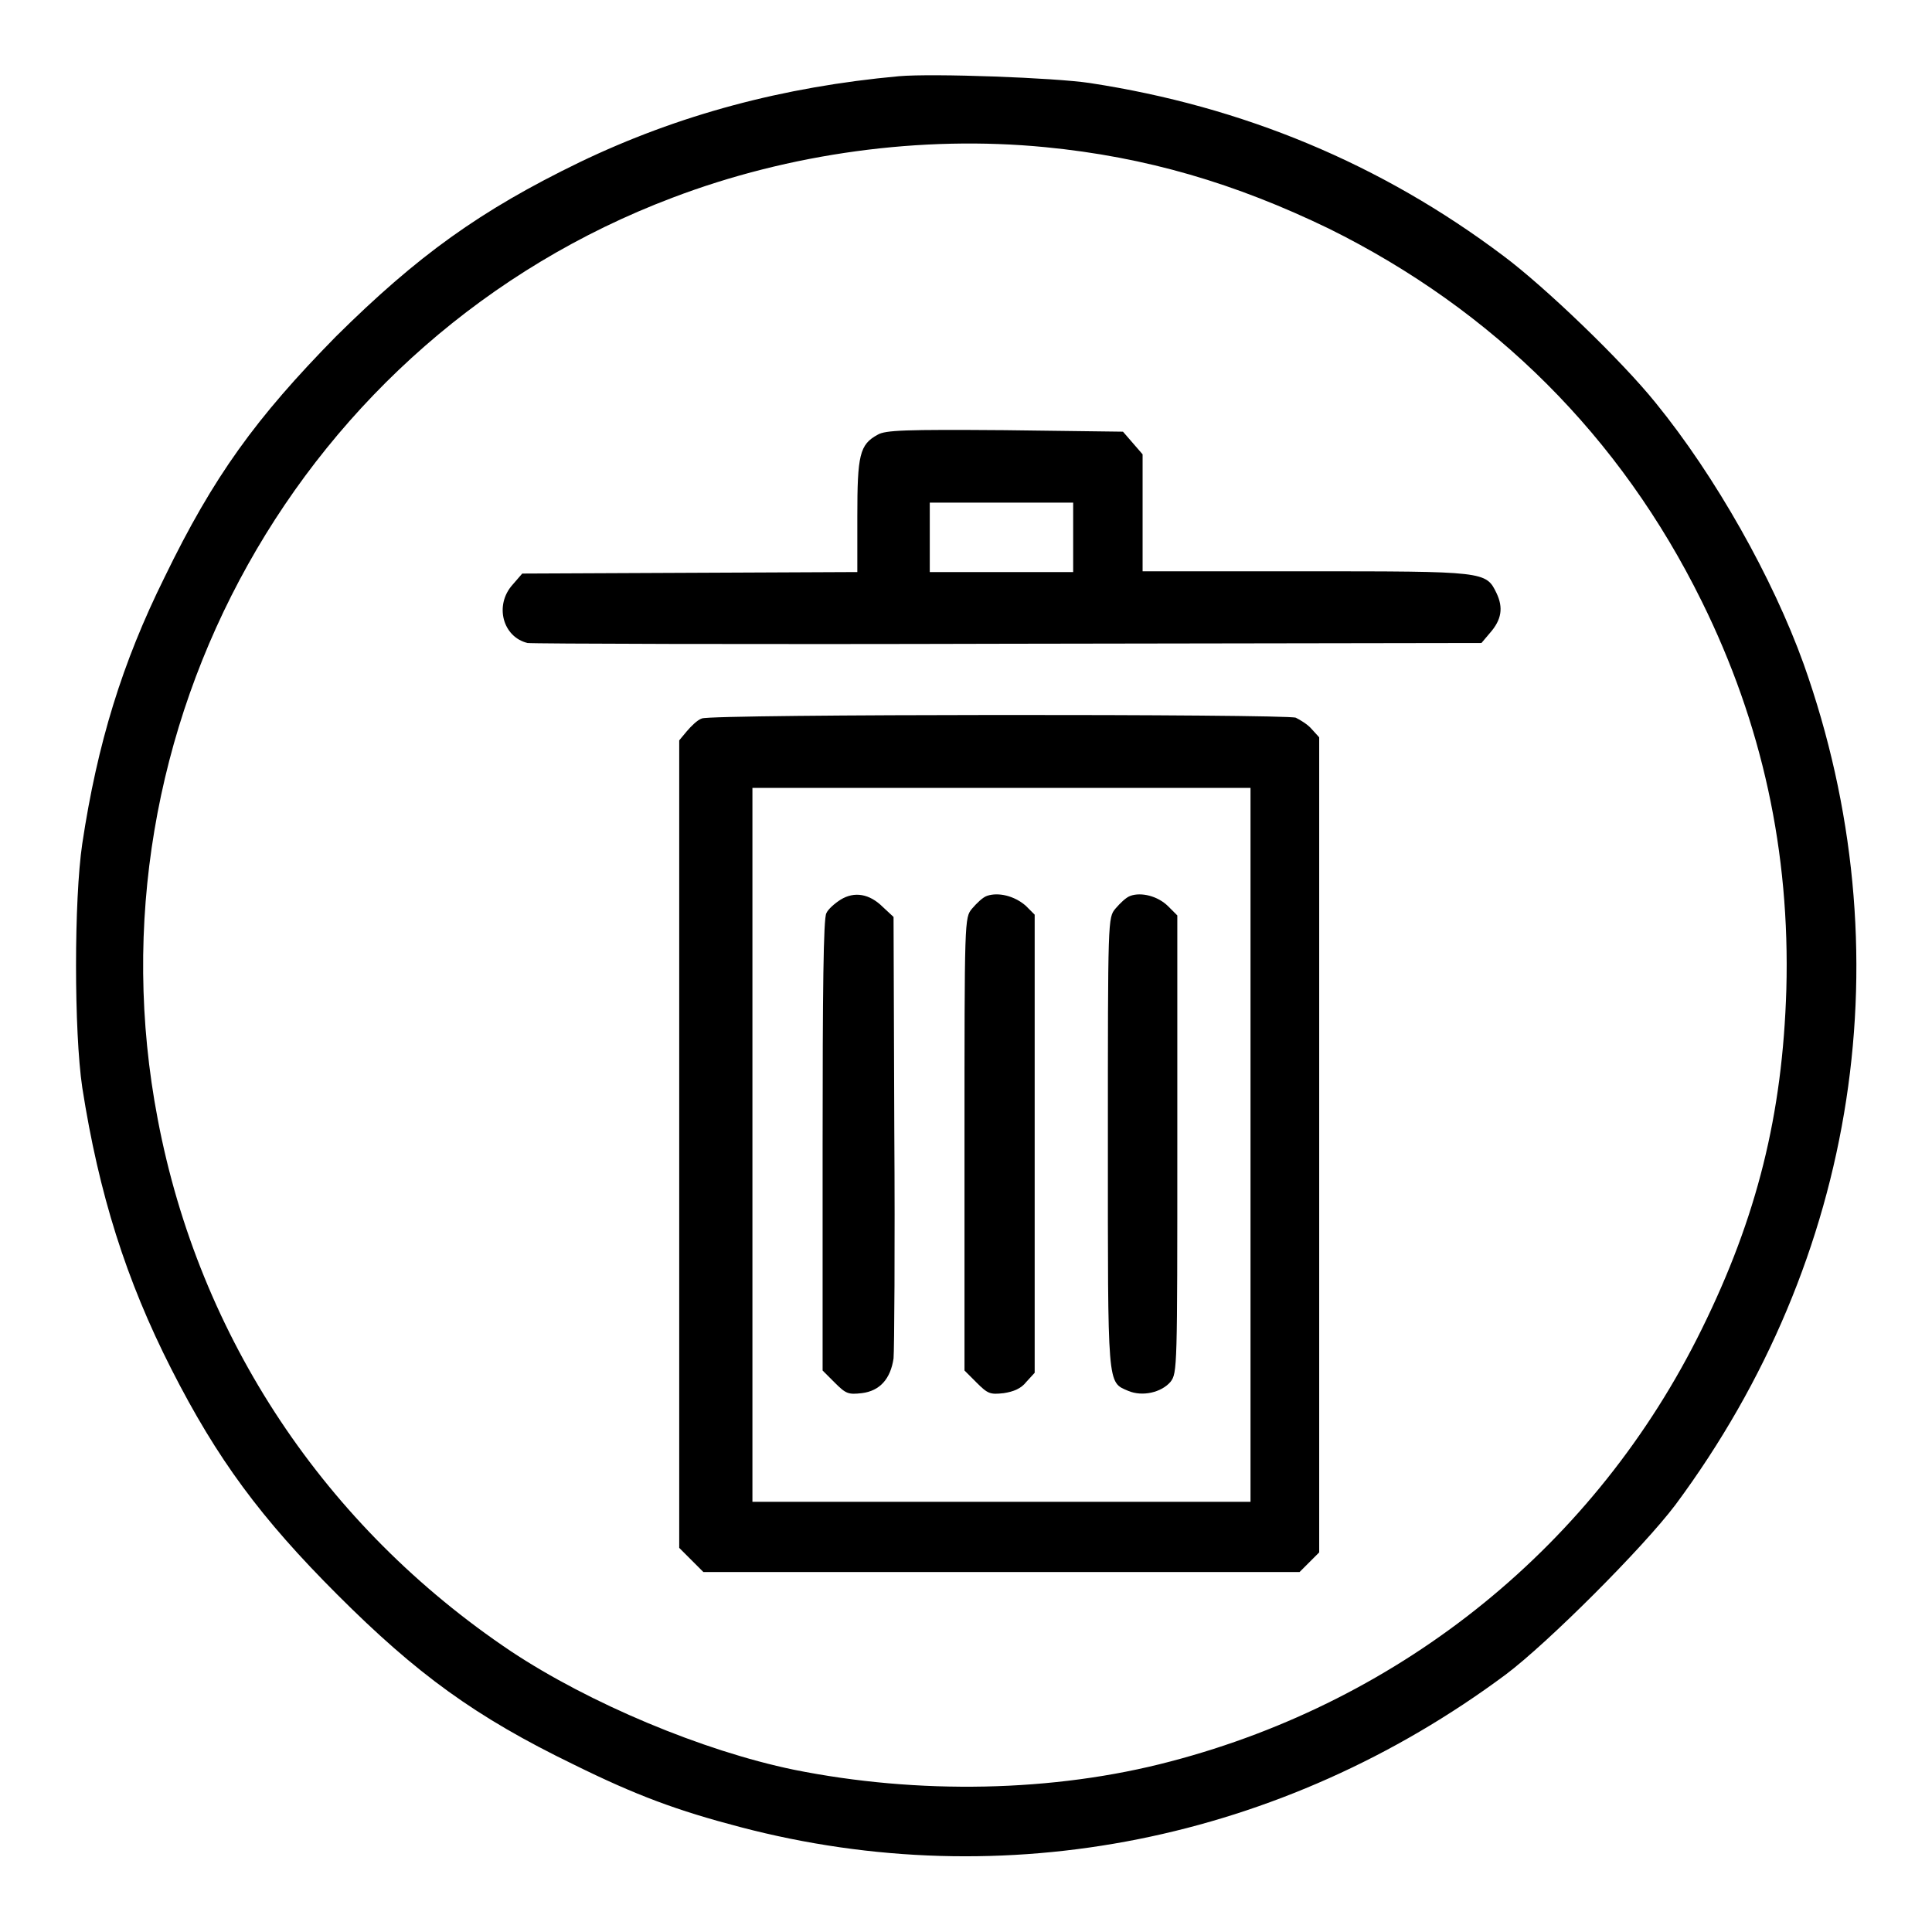
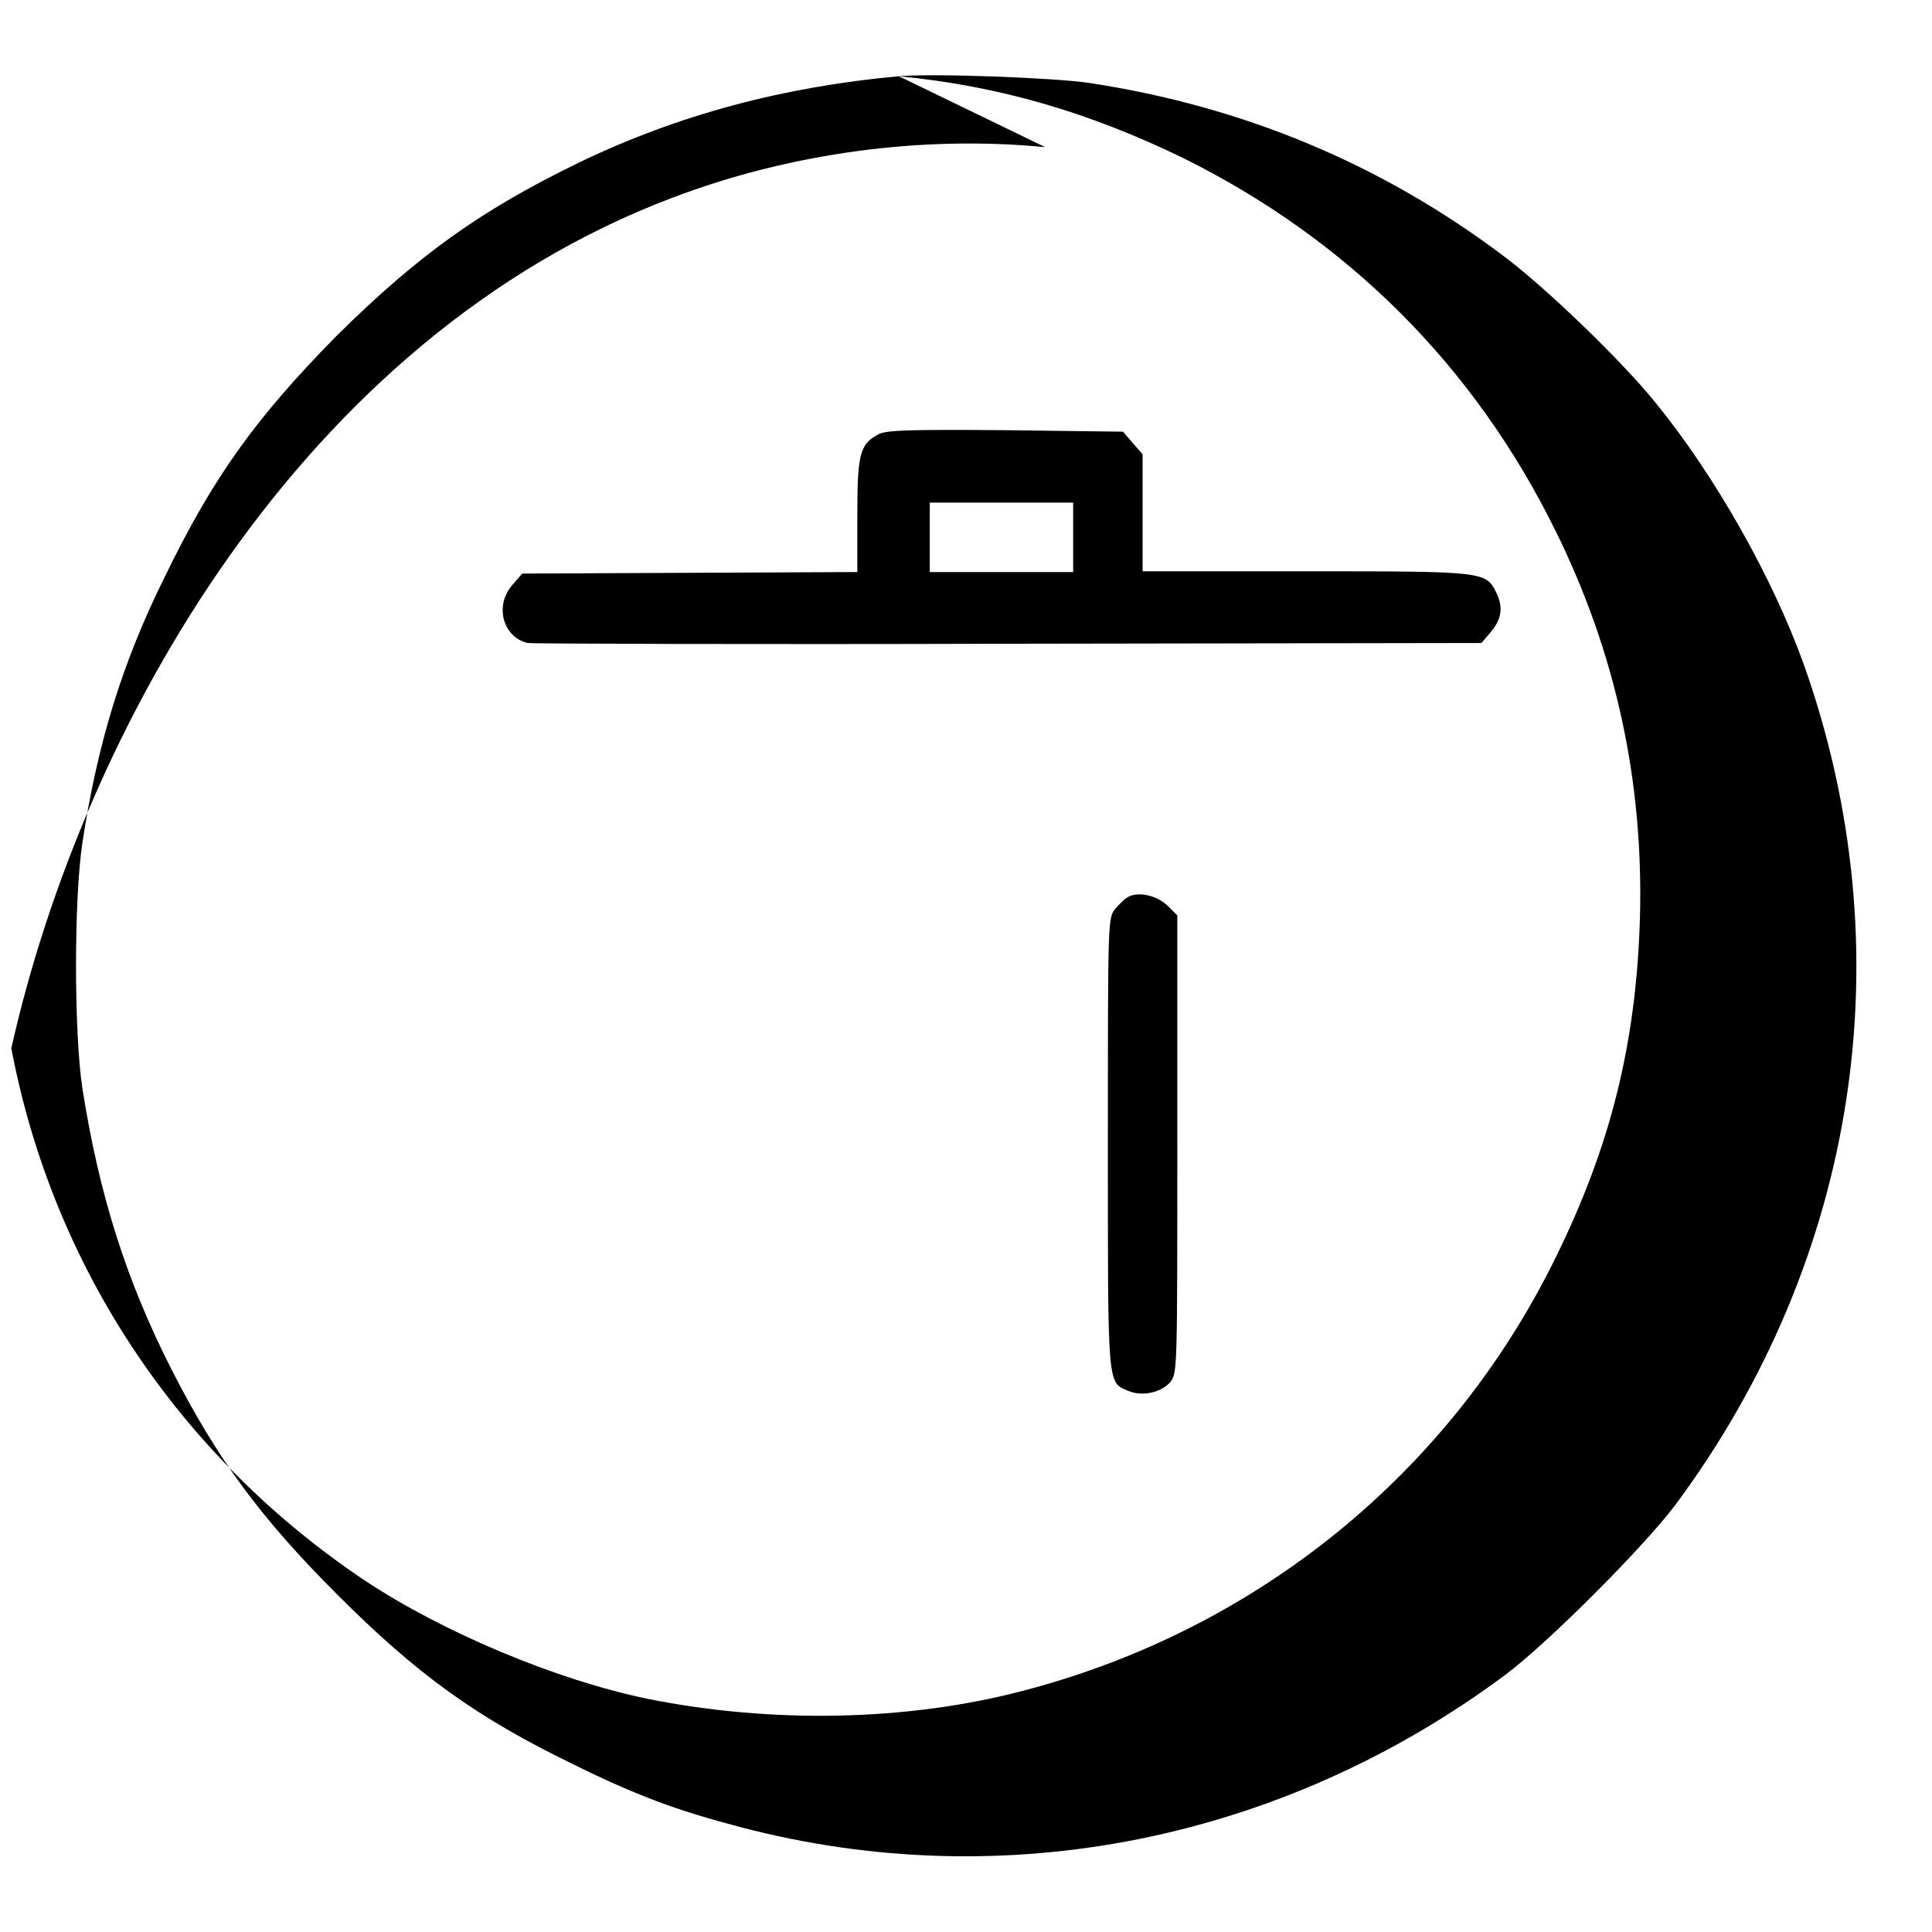
<svg xmlns="http://www.w3.org/2000/svg" version="1.1" x="0px" y="0px" viewBox="0 0 256 256" enable-background="new 0 0 256 256" xml:space="preserve">
  <g>
    <g>
      <g>
-         <path fill="#000000" d="M119.1,10.1c-15.3,1.4-29.2,5.1-42.3,11.4c-13.2,6.4-21.5,12.4-32.3,23.1C33.9,55.4,28.3,63.1,21.8,76.5c-5.6,11.3-8.9,22-10.9,35.3c-1.1,7.4-1.1,24.9,0,32.3c2.2,14.1,5.8,25.5,11.8,37.3c6.1,12,11.9,19.8,22,29.9C55.2,221.8,63,227.5,76,233.8c8.3,4.1,13.7,6.1,22.1,8.3c35,9.2,71.8,1.8,101.4-20.2c5.6-4.2,18.2-16.8,22.5-22.5C246.2,166.8,252.5,126,239,88c-4.1-11.4-11.7-24.9-19.6-34.6c-4.5-5.6-14.7-15.4-20.2-19.5c-16.2-12.2-34.5-19.8-54.8-22.9C139.8,10.3,123.6,9.7,119.1,10.1z M138.5,19.5c13.4,1.3,25.2,4.8,37.6,10.8c21.8,10.8,38.6,27.5,49.4,49.4c8,16.2,11.7,33.2,11.2,51.4c-0.5,16.6-3.9,30.2-11.2,45c-14,28.5-39.5,49.2-70.4,57.3c-15.5,4.1-33.5,4.4-49.9,1.1c-12.1-2.5-27.1-8.8-37.5-15.7c-24.6-16.5-41.3-41.5-46.8-70.5C11,96.6,39.9,44.8,89.1,26.2C104.6,20.3,122.1,17.9,138.5,19.5z" />
+         <path fill="#000000" d="M119.1,10.1c-15.3,1.4-29.2,5.1-42.3,11.4c-13.2,6.4-21.5,12.4-32.3,23.1C33.9,55.4,28.3,63.1,21.8,76.5c-5.6,11.3-8.9,22-10.9,35.3c-1.1,7.4-1.1,24.9,0,32.3c2.2,14.1,5.8,25.5,11.8,37.3c6.1,12,11.9,19.8,22,29.9C55.2,221.8,63,227.5,76,233.8c8.3,4.1,13.7,6.1,22.1,8.3c35,9.2,71.8,1.8,101.4-20.2c5.6-4.2,18.2-16.8,22.5-22.5C246.2,166.8,252.5,126,239,88c-4.1-11.4-11.7-24.9-19.6-34.6c-4.5-5.6-14.7-15.4-20.2-19.5c-16.2-12.2-34.5-19.8-54.8-22.9C139.8,10.3,123.6,9.7,119.1,10.1z c13.4,1.3,25.2,4.8,37.6,10.8c21.8,10.8,38.6,27.5,49.4,49.4c8,16.2,11.7,33.2,11.2,51.4c-0.5,16.6-3.9,30.2-11.2,45c-14,28.5-39.5,49.2-70.4,57.3c-15.5,4.1-33.5,4.4-49.9,1.1c-12.1-2.5-27.1-8.8-37.5-15.7c-24.6-16.5-41.3-41.5-46.8-70.5C11,96.6,39.9,44.8,89.1,26.2C104.6,20.3,122.1,17.9,138.5,19.5z" />
        <path fill="#000000" d="M116.3,57.6c-2.4,1.3-2.7,2.7-2.7,10.8v7.4l-22.2,0.1L69.2,76l-1.3,1.5c-2.4,2.7-1.3,6.9,2,7.7c0.6,0.1,29.3,0.2,63.7,0.1l62.7-0.1l1.1-1.3c1.6-1.8,1.8-3.4,0.9-5.3c-1.4-2.9-1.5-2.9-25.4-2.9h-21.5V68v-7.8l-1.3-1.5l-1.3-1.5L133.1,57C119.9,56.9,117.3,57,116.3,57.6z M142.2,71.2v4.6h-9.5h-9.5v-4.6v-4.6h9.5h9.5V71.2z" />
-         <path fill="#000000" d="M93,95.2c-0.6,0.2-1.4,1-2,1.7l-1,1.2v53.5v53.5l1.6,1.6l1.6,1.6h39.5h39.5l1.3-1.3l1.3-1.3v-53.9V97.7l-1-1.1c-0.5-0.6-1.5-1.2-2.1-1.5C170.4,94.6,94.3,94.6,93,95.2z M165.7,151.7V199h-33h-33v-47.3v-47.3h33h33V151.7z" />
-         <path fill="#000000" d="M111.4,119.2c-0.8,0.5-1.7,1.3-1.9,1.8c-0.4,0.6-0.5,10.5-0.5,30.7v29.9l1.6,1.6c1.5,1.5,1.8,1.6,3.6,1.4c2.4-0.3,3.8-1.9,4.2-4.6c0.1-1.1,0.2-14.7,0.1-30.2l-0.1-28.3l-1.4-1.3C115.2,118.4,113.2,118.1,111.4,119.2z" />
-         <path fill="#000000" d="M130.8,118.7c-0.6,0.2-1.4,1-2,1.7c-1,1.2-1,1.3-1,31.2v30l1.6,1.6c1.5,1.5,1.8,1.6,3.6,1.4c1.3-0.2,2.3-0.6,3-1.5l1.1-1.2v-30.4v-30.3l-1.2-1.2C134.4,118.7,132.3,118.2,130.8,118.7z" />
        <path fill="#000000" d="M149.8,118.7c-0.6,0.2-1.4,1-2,1.7c-1,1.2-1,1.3-1,31c0,32.6-0.1,31.7,2.7,32.9c1.9,0.8,4.4,0.2,5.6-1.2c0.9-1.2,0.9-1.7,0.9-31.5v-30.3l-1.2-1.2C153.4,118.7,151.2,118.2,149.8,118.7z" />
      </g>
    </g>
  </g>
</svg>